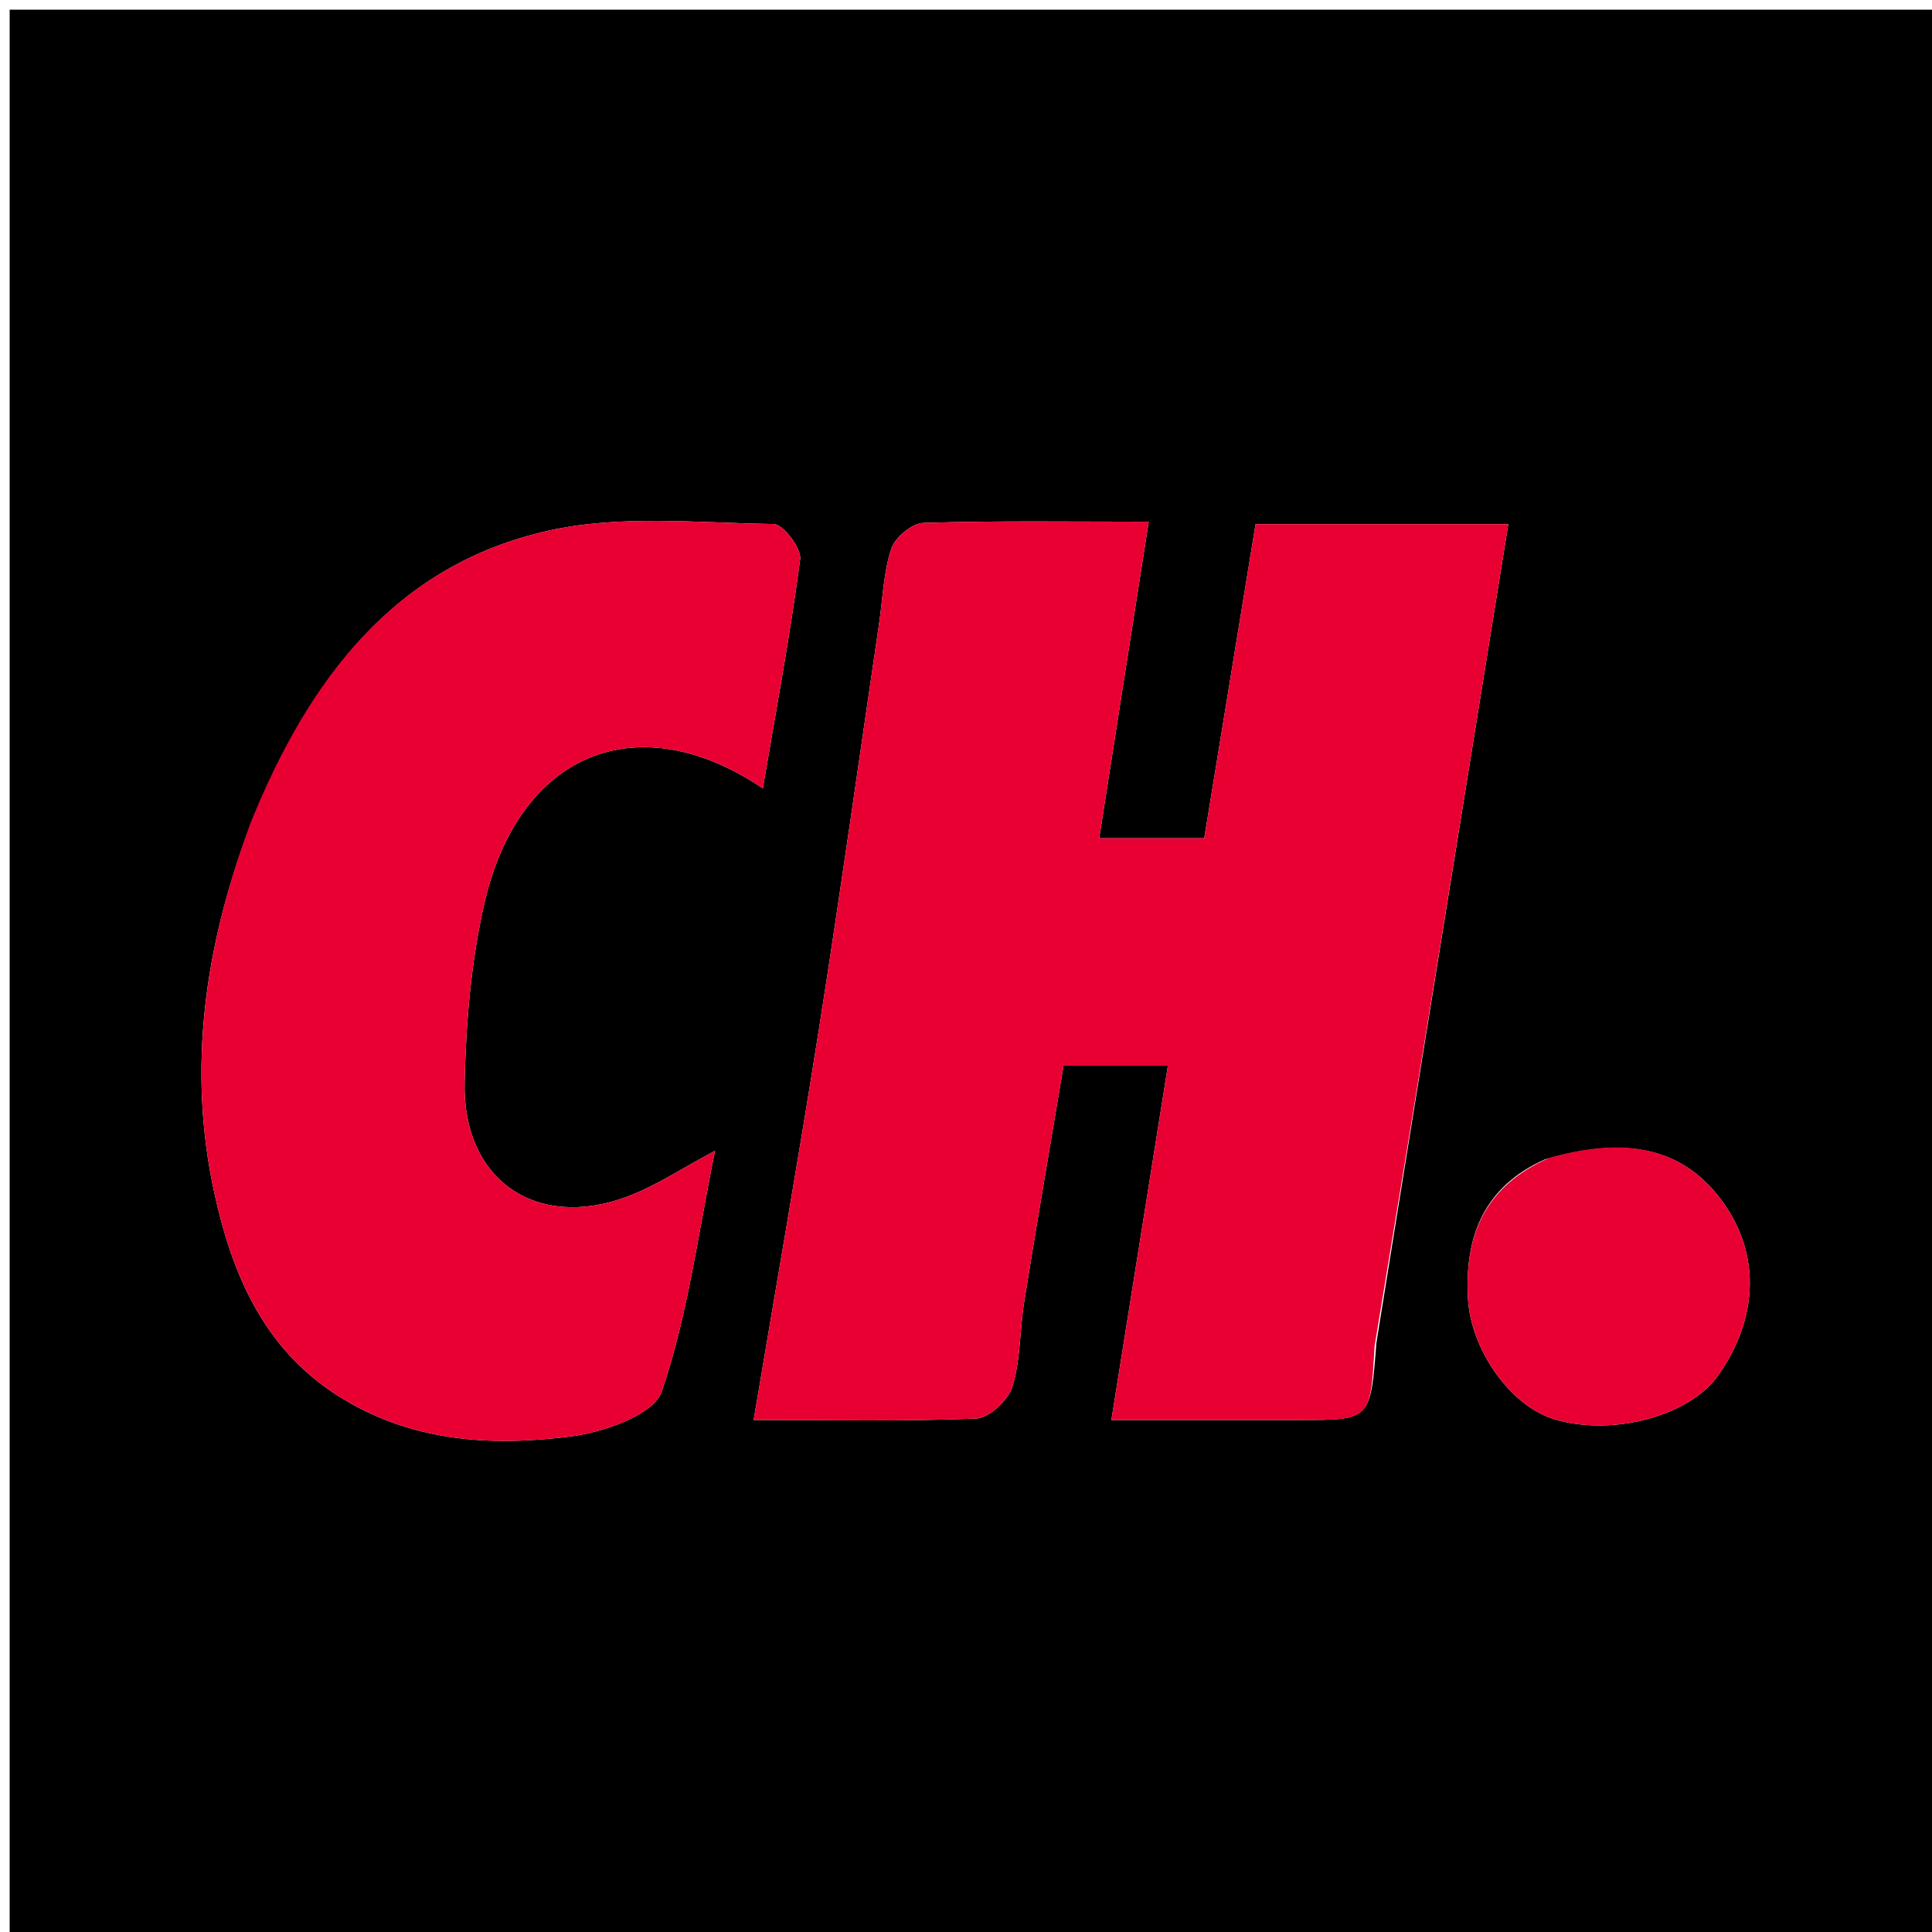
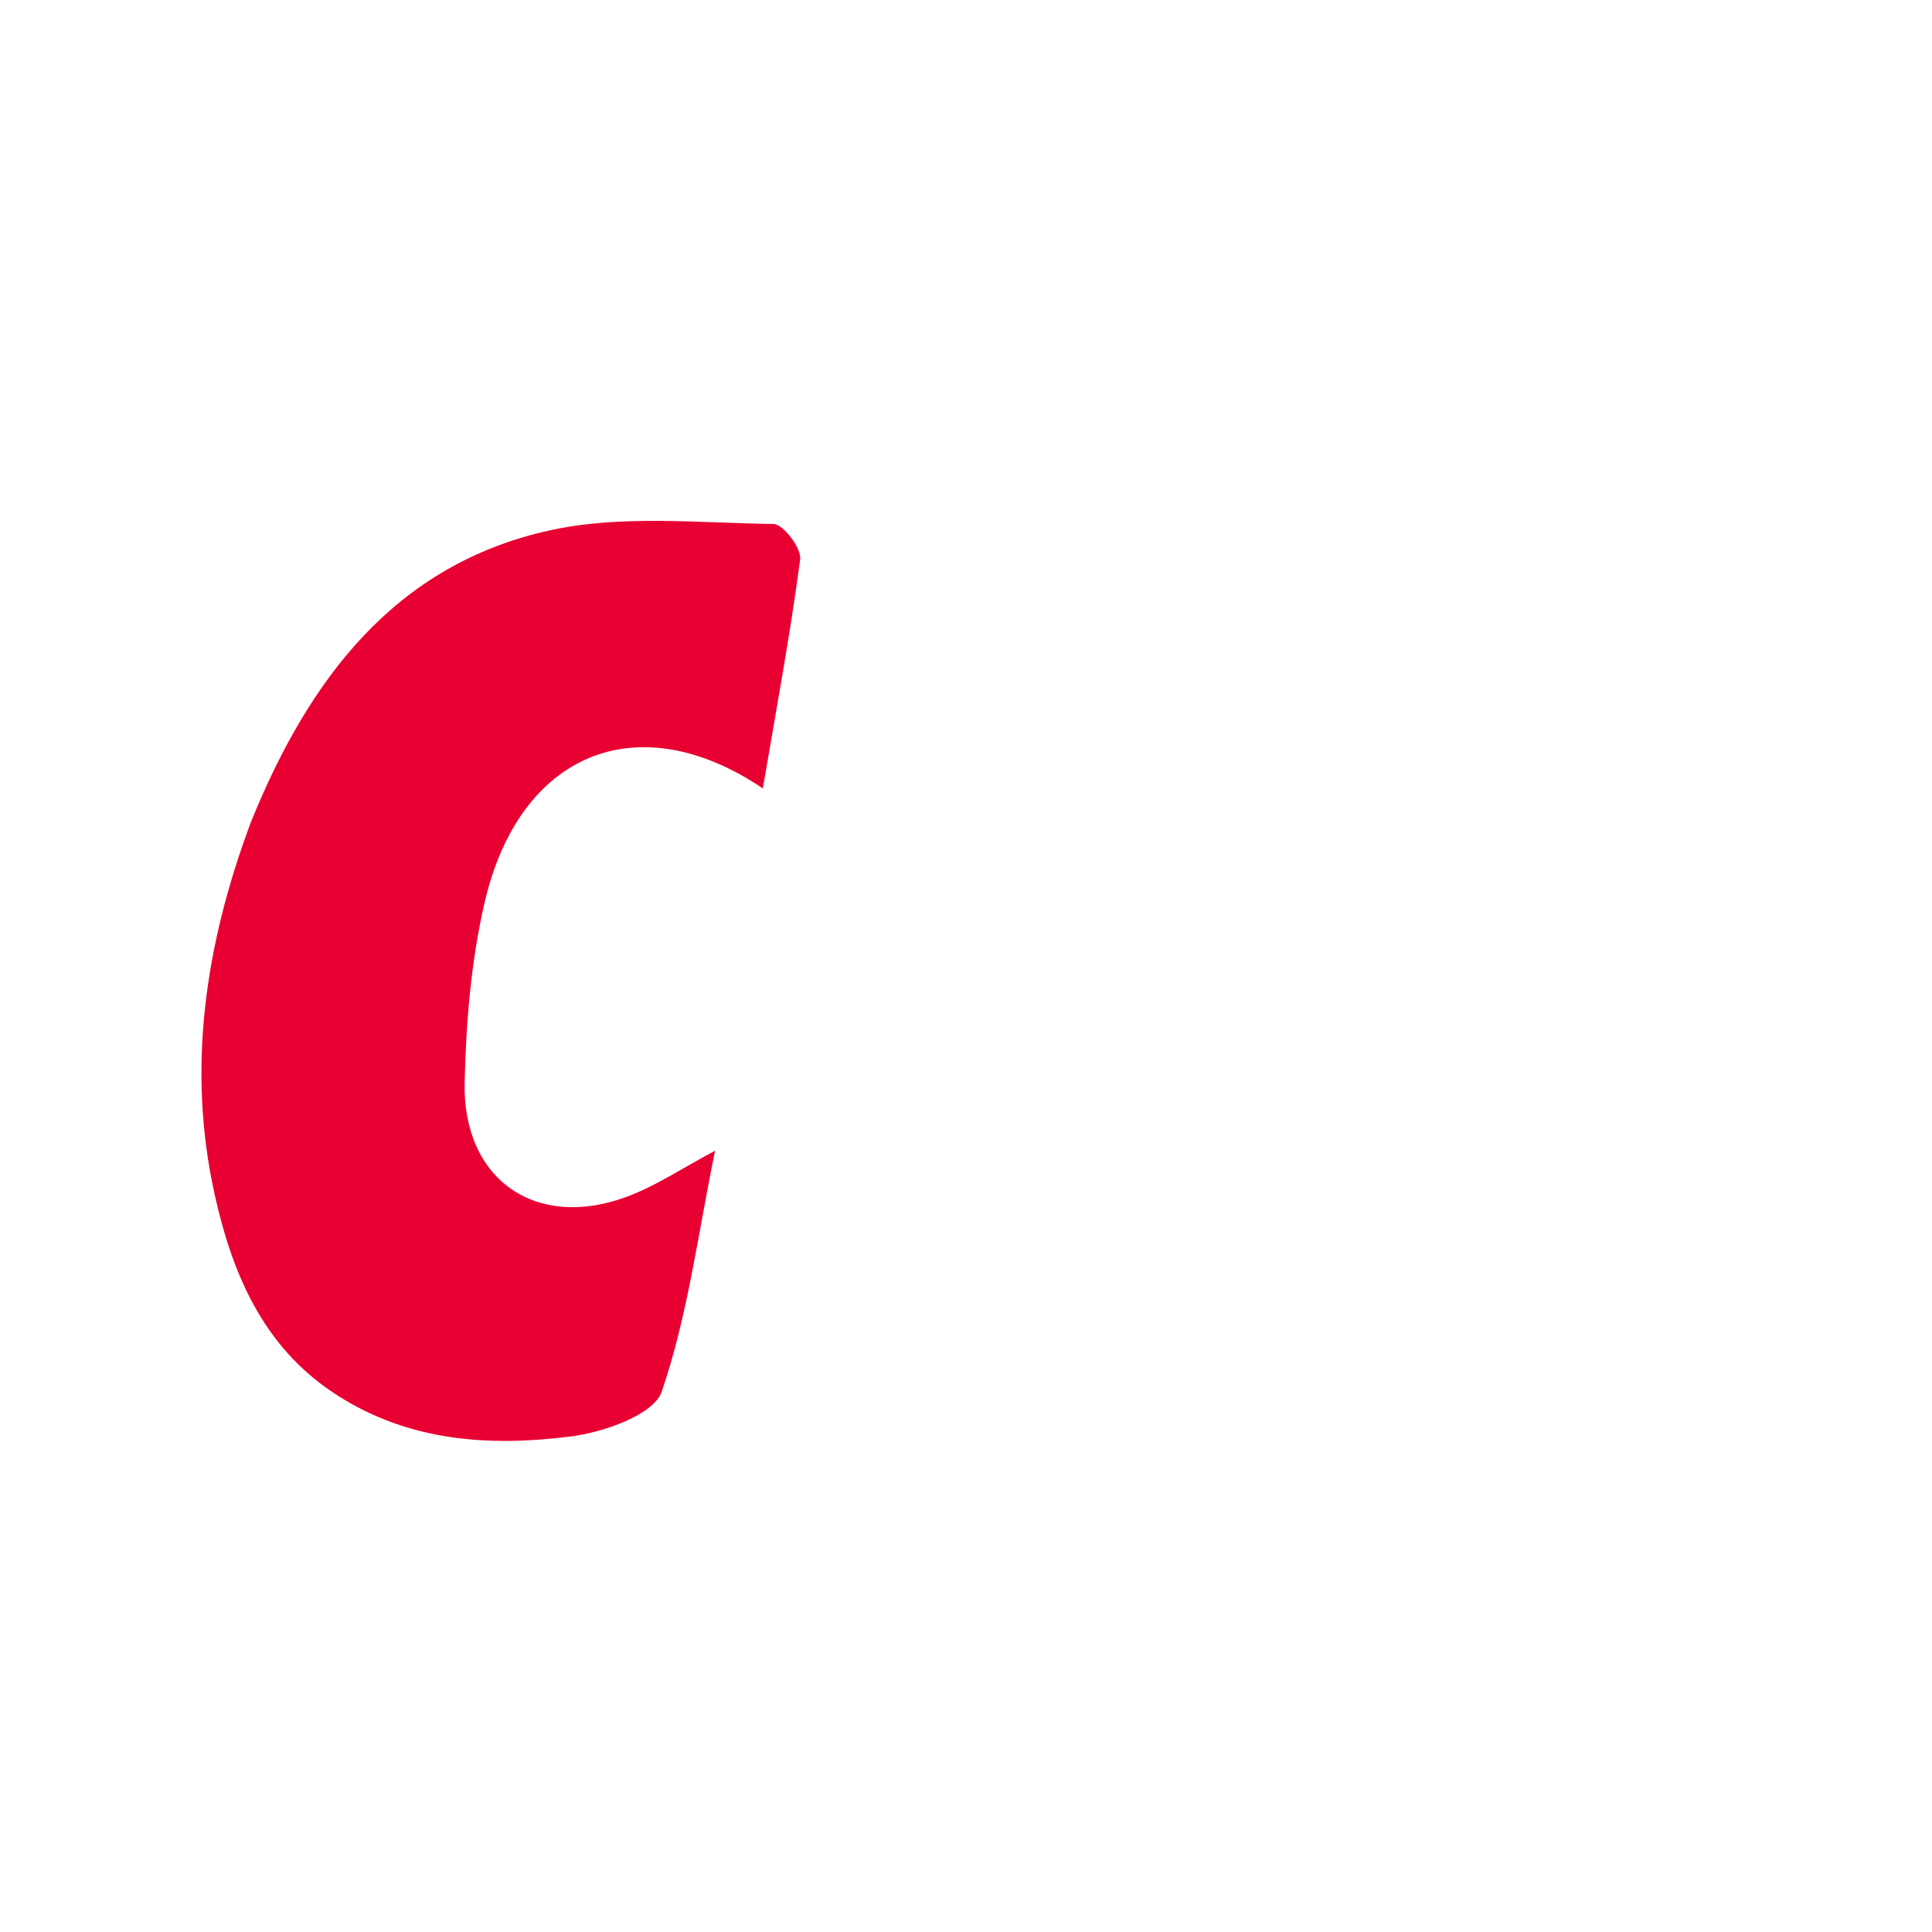
<svg xmlns="http://www.w3.org/2000/svg" version="1.1" id="Layer_1" x="0px" y="0px" width="100%" viewBox="0 0 200 200" enable-background="new 0 0 200 200" xml:space="preserve">
-   <path fill="#000000" opacity="1" stroke="none" d=" M139,201   C92.667,201 46.833,201 1,201   C1,134.333 1,67.667 1,1   C67.667,1 134.333,1 201,1   C201,67.667 201,134.333 201,201   C180.5,201 160,201 139,201  M142.483,139.016   C147.022,110.847 151.561,82.677 156.139,54.262   C147.087,54.262 138.657,54.262 129.977,54.262   C128.182,65.241 126.423,76.004 124.662,86.771   C121.02,86.771 117.743,86.771 113.788,86.771   C115.508,75.778 117.179,65.098 118.915,54.007   C110.873,54.007 103.226,53.89 95.591,54.13   C94.412,54.167 92.653,55.634 92.266,56.805   C91.455,59.256 91.386,61.951 91.003,64.544   C88.951,78.467 86.998,92.406 84.811,106.308   C82.694,119.765 80.335,133.183 78.018,146.997   C86.113,146.997 93.603,147.163 101.073,146.843   C102.411,146.786 104.373,144.94 104.806,143.537   C105.663,140.762 105.553,137.704 106.02,134.791   C107.335,126.605 108.74,118.434 110.098,110.326   C113.992,110.326 117.396,110.326 120.9,110.326   C118.946,122.573 117.046,134.487 115.05,147   C121.656,147 128.102,147.001 134.547,147   C141.873,146.999 141.873,146.998 142.483,139.016  M25.902,85.451   C21.208,97.822 19.355,110.622 22.202,123.562   C23.985,131.668 27.153,139.437 34.825,144.385   C42.376,149.254 50.682,149.76 59.062,148.706   C62.47,148.277 67.679,146.462 68.502,144.057   C71.197,136.19 72.251,127.761 74.022,119.125   C70.661,120.905 67.907,122.767 64.88,123.891   C55.483,127.383 47.871,122.121 48.099,112.043   C48.239,105.853 48.762,99.549 50.14,93.532   C53.717,77.91 66.035,72.88 78.968,81.617   C80.322,73.633 81.792,65.79 82.833,57.89   C82.982,56.758 81.074,54.26 80.092,54.246   C72.309,54.137 64.248,53.263 56.789,54.931   C40.885,58.487 31.988,70.277 25.902,85.451  M159.94,120.014   C153.659,122.833 151.596,127.903 151.966,134.464   C152.261,139.702 156.342,145.581 160.966,146.94   C166.991,148.711 174.933,146.565 177.879,142.37   C182.088,136.375 182.402,129.422 177.789,123.701   C173.357,118.206 167.137,117.94 159.94,120.014  z" />
-   <path fill="#E80032" opacity="1" stroke="none" d=" M142.288,139.417   C141.873,146.998 141.873,146.999 134.547,147   C128.102,147.001 121.656,147 115.05,147   C117.046,134.487 118.946,122.573 120.9,110.326   C117.396,110.326 113.992,110.326 110.098,110.326   C108.74,118.434 107.335,126.605 106.02,134.791   C105.553,137.704 105.663,140.762 104.806,143.537   C104.373,144.94 102.411,146.786 101.073,146.843   C93.603,147.163 86.113,146.997 78.018,146.997   C80.335,133.183 82.694,119.765 84.811,106.308   C86.998,92.406 88.951,78.467 91.003,64.544   C91.386,61.951 91.455,59.256 92.266,56.805   C92.653,55.634 94.412,54.167 95.591,54.13   C103.226,53.89 110.873,54.007 118.915,54.007   C117.179,65.098 115.508,75.778 113.788,86.771   C117.743,86.771 121.02,86.771 124.662,86.771   C126.423,76.004 128.182,65.241 129.977,54.262   C138.657,54.262 147.087,54.262 156.139,54.262   C151.561,82.677 147.022,110.847 142.288,139.417  z" />
  <path fill="#E80032" opacity="1" stroke="none" d=" M25.988,85.064   C31.988,70.277 40.885,58.487 56.789,54.931   C64.248,53.263 72.309,54.137 80.092,54.246   C81.074,54.26 82.982,56.758 82.833,57.89   C81.792,65.79 80.322,73.633 78.968,81.617   C66.035,72.88 53.717,77.91 50.14,93.532   C48.762,99.549 48.239,105.853 48.099,112.043   C47.871,122.121 55.483,127.383 64.88,123.891   C67.907,122.767 70.661,120.905 74.022,119.125   C72.251,127.761 71.197,136.19 68.502,144.057   C67.679,146.462 62.47,148.277 59.062,148.706   C50.682,149.76 42.376,149.254 34.825,144.385   C27.153,139.437 23.985,131.668 22.202,123.562   C19.355,110.622 21.208,97.822 25.988,85.064  z" />
-   <path fill="#E80032" opacity="1" stroke="none" d=" M160.327,119.885   C167.137,117.94 173.357,118.206 177.789,123.701   C182.402,129.422 182.088,136.375 177.879,142.37   C174.933,146.565 166.991,148.711 160.966,146.94   C156.342,145.581 152.261,139.702 151.966,134.464   C151.596,127.903 153.659,122.833 160.327,119.885  z" />
</svg>